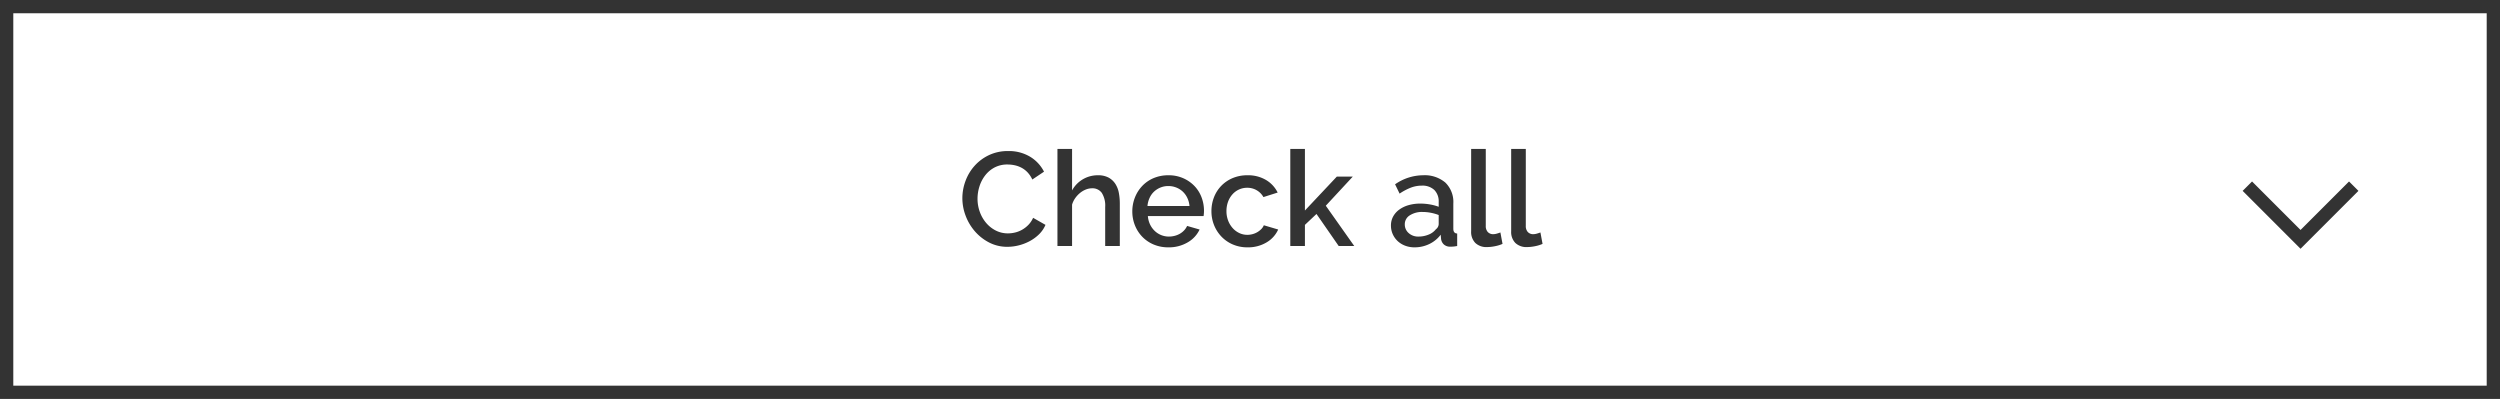
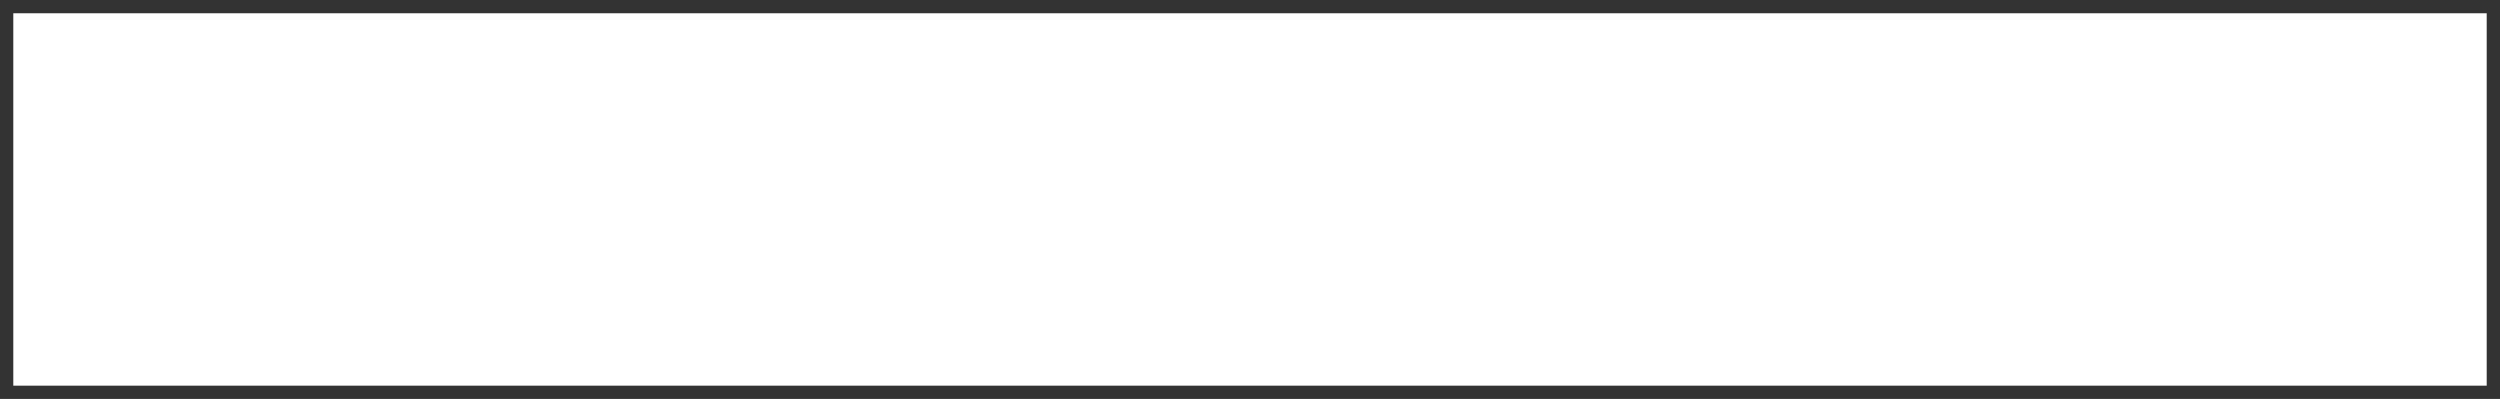
<svg xmlns="http://www.w3.org/2000/svg" width="376" height="60" viewBox="0 0 376 60">
  <g id="btn" transform="translate(-131 -1006)">
    <g id="長方形_35" data-name="長方形 35" transform="translate(131 1006)" fill="none" stroke="#333" stroke-width="2">
-       <rect width="376" height="60" stroke="none" />
      <rect x="1" y="1" width="374" height="58" fill="none" />
    </g>
-     <path id="パス_2080" data-name="パス 2080" d="M-43.26-7.2a7.442,7.442,0,0,1,.46-2.55,7.049,7.049,0,0,1,1.35-2.28,6.811,6.811,0,0,1,2.17-1.63,6.569,6.569,0,0,1,2.9-.62,6.153,6.153,0,0,1,3.32.86,5.588,5.588,0,0,1,2.08,2.24L-32.74-10a4.017,4.017,0,0,0-.72-1.08,3.508,3.508,0,0,0-.92-.7,3.957,3.957,0,0,0-1.04-.37,5.209,5.209,0,0,0-1.04-.11,4.09,4.09,0,0,0-1.96.45,4.35,4.35,0,0,0-1.41,1.19,5.314,5.314,0,0,0-.86,1.66,6.091,6.091,0,0,0-.29,1.84,5.776,5.776,0,0,0,.34,1.98,5.365,5.365,0,0,0,.95,1.66,4.673,4.673,0,0,0,1.45,1.15,3.979,3.979,0,0,0,1.84.43,4.645,4.645,0,0,0,1.07-.13,4,4,0,0,0,1.06-.42,4.248,4.248,0,0,0,.94-.73,3.646,3.646,0,0,0,.71-1.06l1.86,1.06a4.342,4.342,0,0,1-.96,1.41,6.125,6.125,0,0,1-1.4,1.03,7.178,7.178,0,0,1-1.65.64,6.958,6.958,0,0,1-1.71.22,5.885,5.885,0,0,1-2.74-.64,7.2,7.2,0,0,1-2.14-1.67,7.694,7.694,0,0,1-1.4-2.34A7.431,7.431,0,0,1-43.26-7.2ZM-19.58,0h-2.2V-5.86a3.594,3.594,0,0,0-.51-2.13,1.716,1.716,0,0,0-1.47-.69,2.509,2.509,0,0,0-.92.18,3.306,3.306,0,0,0-.87.51,3.881,3.881,0,0,0-.73.78,3.326,3.326,0,0,0-.48.99V0h-2.2V-14.6h2.2v6.24a4.342,4.342,0,0,1,1.63-1.68,4.391,4.391,0,0,1,2.25-.6,3.291,3.291,0,0,1,1.61.35,2.826,2.826,0,0,1,1.01.93,3.741,3.741,0,0,1,.53,1.35,8.515,8.515,0,0,1,.15,1.63Zm7.3.2A5.563,5.563,0,0,1-14.5-.23,5.167,5.167,0,0,1-16.21-1.4a5.275,5.275,0,0,1-1.1-1.72A5.573,5.573,0,0,1-17.7-5.2a5.65,5.65,0,0,1,.39-2.09,5.363,5.363,0,0,1,1.1-1.74,5.094,5.094,0,0,1,1.71-1.18,5.616,5.616,0,0,1,2.24-.43,5.383,5.383,0,0,1,2.21.44A5.284,5.284,0,0,1-8.36-9.03a5.006,5.006,0,0,1,1.07,1.7A5.648,5.648,0,0,1-6.92-5.3q0,.24-.02.45t-.04.35h-8.38a3.581,3.581,0,0,0,.33,1.26,3.316,3.316,0,0,0,.7.97,3.048,3.048,0,0,0,.98.63,3.068,3.068,0,0,0,1.15.22,3.5,3.5,0,0,0,.87-.11,3.067,3.067,0,0,0,.79-.32,2.8,2.8,0,0,0,.64-.51,2.38,2.38,0,0,0,.44-.66l1.88.54A4.359,4.359,0,0,1-9.37-.55,5.547,5.547,0,0,1-12.28.2ZM-9.1-6.02a3.518,3.518,0,0,0-.33-1.22,3.142,3.142,0,0,0-.69-.95,3.079,3.079,0,0,0-.98-.61,3.2,3.2,0,0,0-1.18-.22,3.121,3.121,0,0,0-1.17.22,3.107,3.107,0,0,0-.97.61,3.007,3.007,0,0,0-.68.95,3.661,3.661,0,0,0-.32,1.22Zm3.3.78a5.7,5.7,0,0,1,.38-2.08A5.142,5.142,0,0,1-4.33-9.04a5.167,5.167,0,0,1,1.71-1.17,5.616,5.616,0,0,1,2.24-.43,5.276,5.276,0,0,1,2.79.71A4.5,4.5,0,0,1,4.16-8.04l-2.14.68A2.751,2.751,0,0,0,1-8.39,2.786,2.786,0,0,0-.42-8.76a2.928,2.928,0,0,0-1.23.26,2.964,2.964,0,0,0-.99.73A3.48,3.48,0,0,0-3.3-6.66a4.017,4.017,0,0,0-.24,1.42,3.9,3.9,0,0,0,.25,1.41A3.624,3.624,0,0,0-2.61-2.7a3.132,3.132,0,0,0,1,.75A2.792,2.792,0,0,0-.4-1.68a3.005,3.005,0,0,0,.8-.11,2.867,2.867,0,0,0,.73-.31,2.844,2.844,0,0,0,.58-.46,1.741,1.741,0,0,0,.37-.56l2.16.64A4.277,4.277,0,0,1,2.5-.55,5.389,5.389,0,0,1-.38.2,5.454,5.454,0,0,1-2.6-.24,5.217,5.217,0,0,1-4.31-1.43a5.39,5.39,0,0,1-1.1-1.73A5.573,5.573,0,0,1-5.8-5.24ZM13.34,0,10-4.82,8.26-3.18V0H6.06V-14.6h2.2v9.26l4.8-5.1h2.4L11.4-6.06,15.68,0Zm11.4.2a3.9,3.9,0,0,1-1.41-.25,3.408,3.408,0,0,1-1.12-.69,3.217,3.217,0,0,1-.74-1.04,3.131,3.131,0,0,1-.27-1.3,2.8,2.8,0,0,1,.32-1.34,3.132,3.132,0,0,1,.91-1.04,4.417,4.417,0,0,1,1.4-.68,6.285,6.285,0,0,1,1.79-.24,8.2,8.2,0,0,1,1.46.13,7.353,7.353,0,0,1,1.3.35v-.72a2.425,2.425,0,0,0-.66-1.81,2.6,2.6,0,0,0-1.9-.65,4.582,4.582,0,0,0-1.65.31,8.347,8.347,0,0,0-1.67.89l-.68-1.4a7.417,7.417,0,0,1,4.2-1.36,4.79,4.79,0,0,1,3.36,1.1,4.071,4.071,0,0,1,1.2,3.16V-2.6q0,.7.58.72V0q-.32.06-.55.08T30.16.1a1.415,1.415,0,0,1-.99-.32,1.368,1.368,0,0,1-.43-.82l-.06-.66A4.664,4.664,0,0,1,26.95-.29,5.079,5.079,0,0,1,24.74.2Zm.6-1.62a3.954,3.954,0,0,0,1.51-.29,2.6,2.6,0,0,0,1.11-.81,1.014,1.014,0,0,0,.42-.76V-4.66A6.65,6.65,0,0,0,27.19-5a6.567,6.567,0,0,0-1.23-.12,3.364,3.364,0,0,0-1.93.51,1.563,1.563,0,0,0-.75,1.35,1.7,1.7,0,0,0,.58,1.31A2.109,2.109,0,0,0,25.34-1.42ZM33.26-14.6h2.2V-3.02a1.3,1.3,0,0,0,.3.91,1.078,1.078,0,0,0,.84.33,1.951,1.951,0,0,0,.51-.08q.29-.08.55-.18l.32,1.72a5.119,5.119,0,0,1-1.14.35,6.176,6.176,0,0,1-1.18.13,2.416,2.416,0,0,1-1.77-.62,2.358,2.358,0,0,1-.63-1.76Zm6.02,0h2.2V-3.02a1.3,1.3,0,0,0,.3.91,1.078,1.078,0,0,0,.84.33,1.951,1.951,0,0,0,.51-.08q.29-.08.55-.18L44-.32a5.119,5.119,0,0,1-1.14.35,6.176,6.176,0,0,1-1.18.13,2.416,2.416,0,0,1-1.77-.62,2.358,2.358,0,0,1-.63-1.76Z" transform="translate(319 1043)" fill="#333" />
-     <path id="パス_82" data-name="パス 82" d="M707.414,928.283l-8,8-8-8" transform="translate(-222.414 105.717)" fill="none" stroke="#333" stroke-miterlimit="10" stroke-width="2" />
  </g>
</svg>